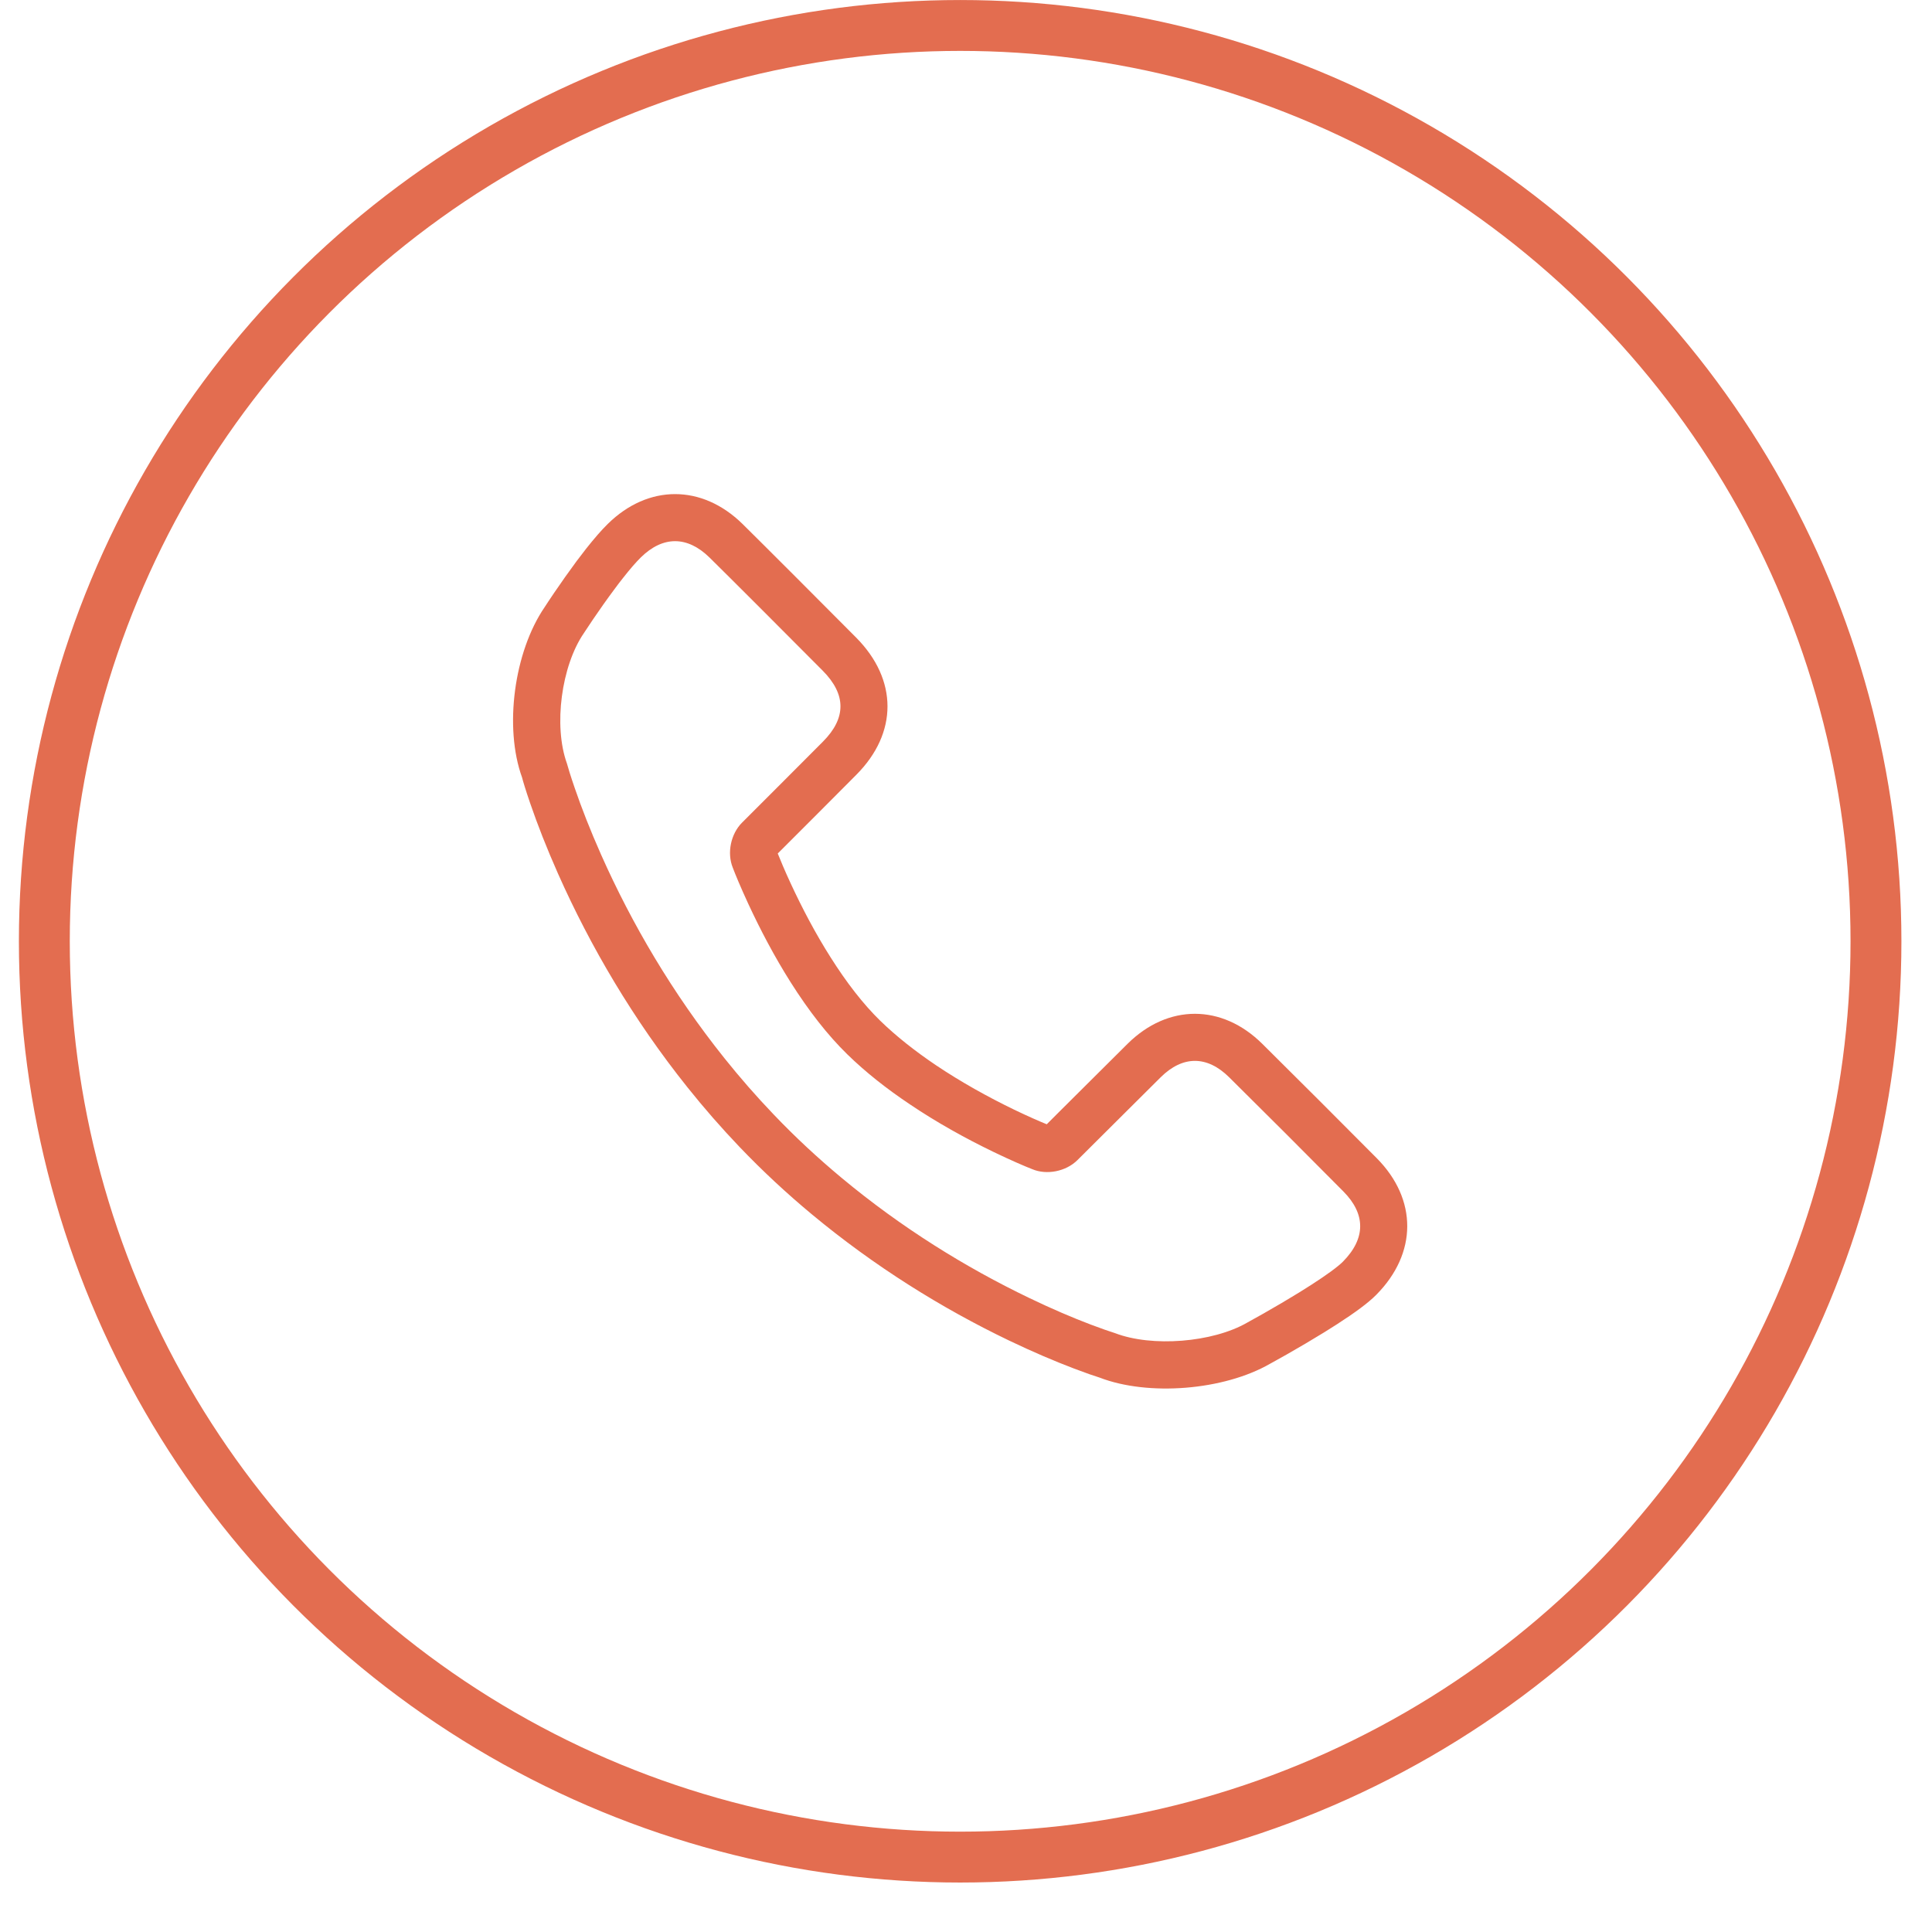
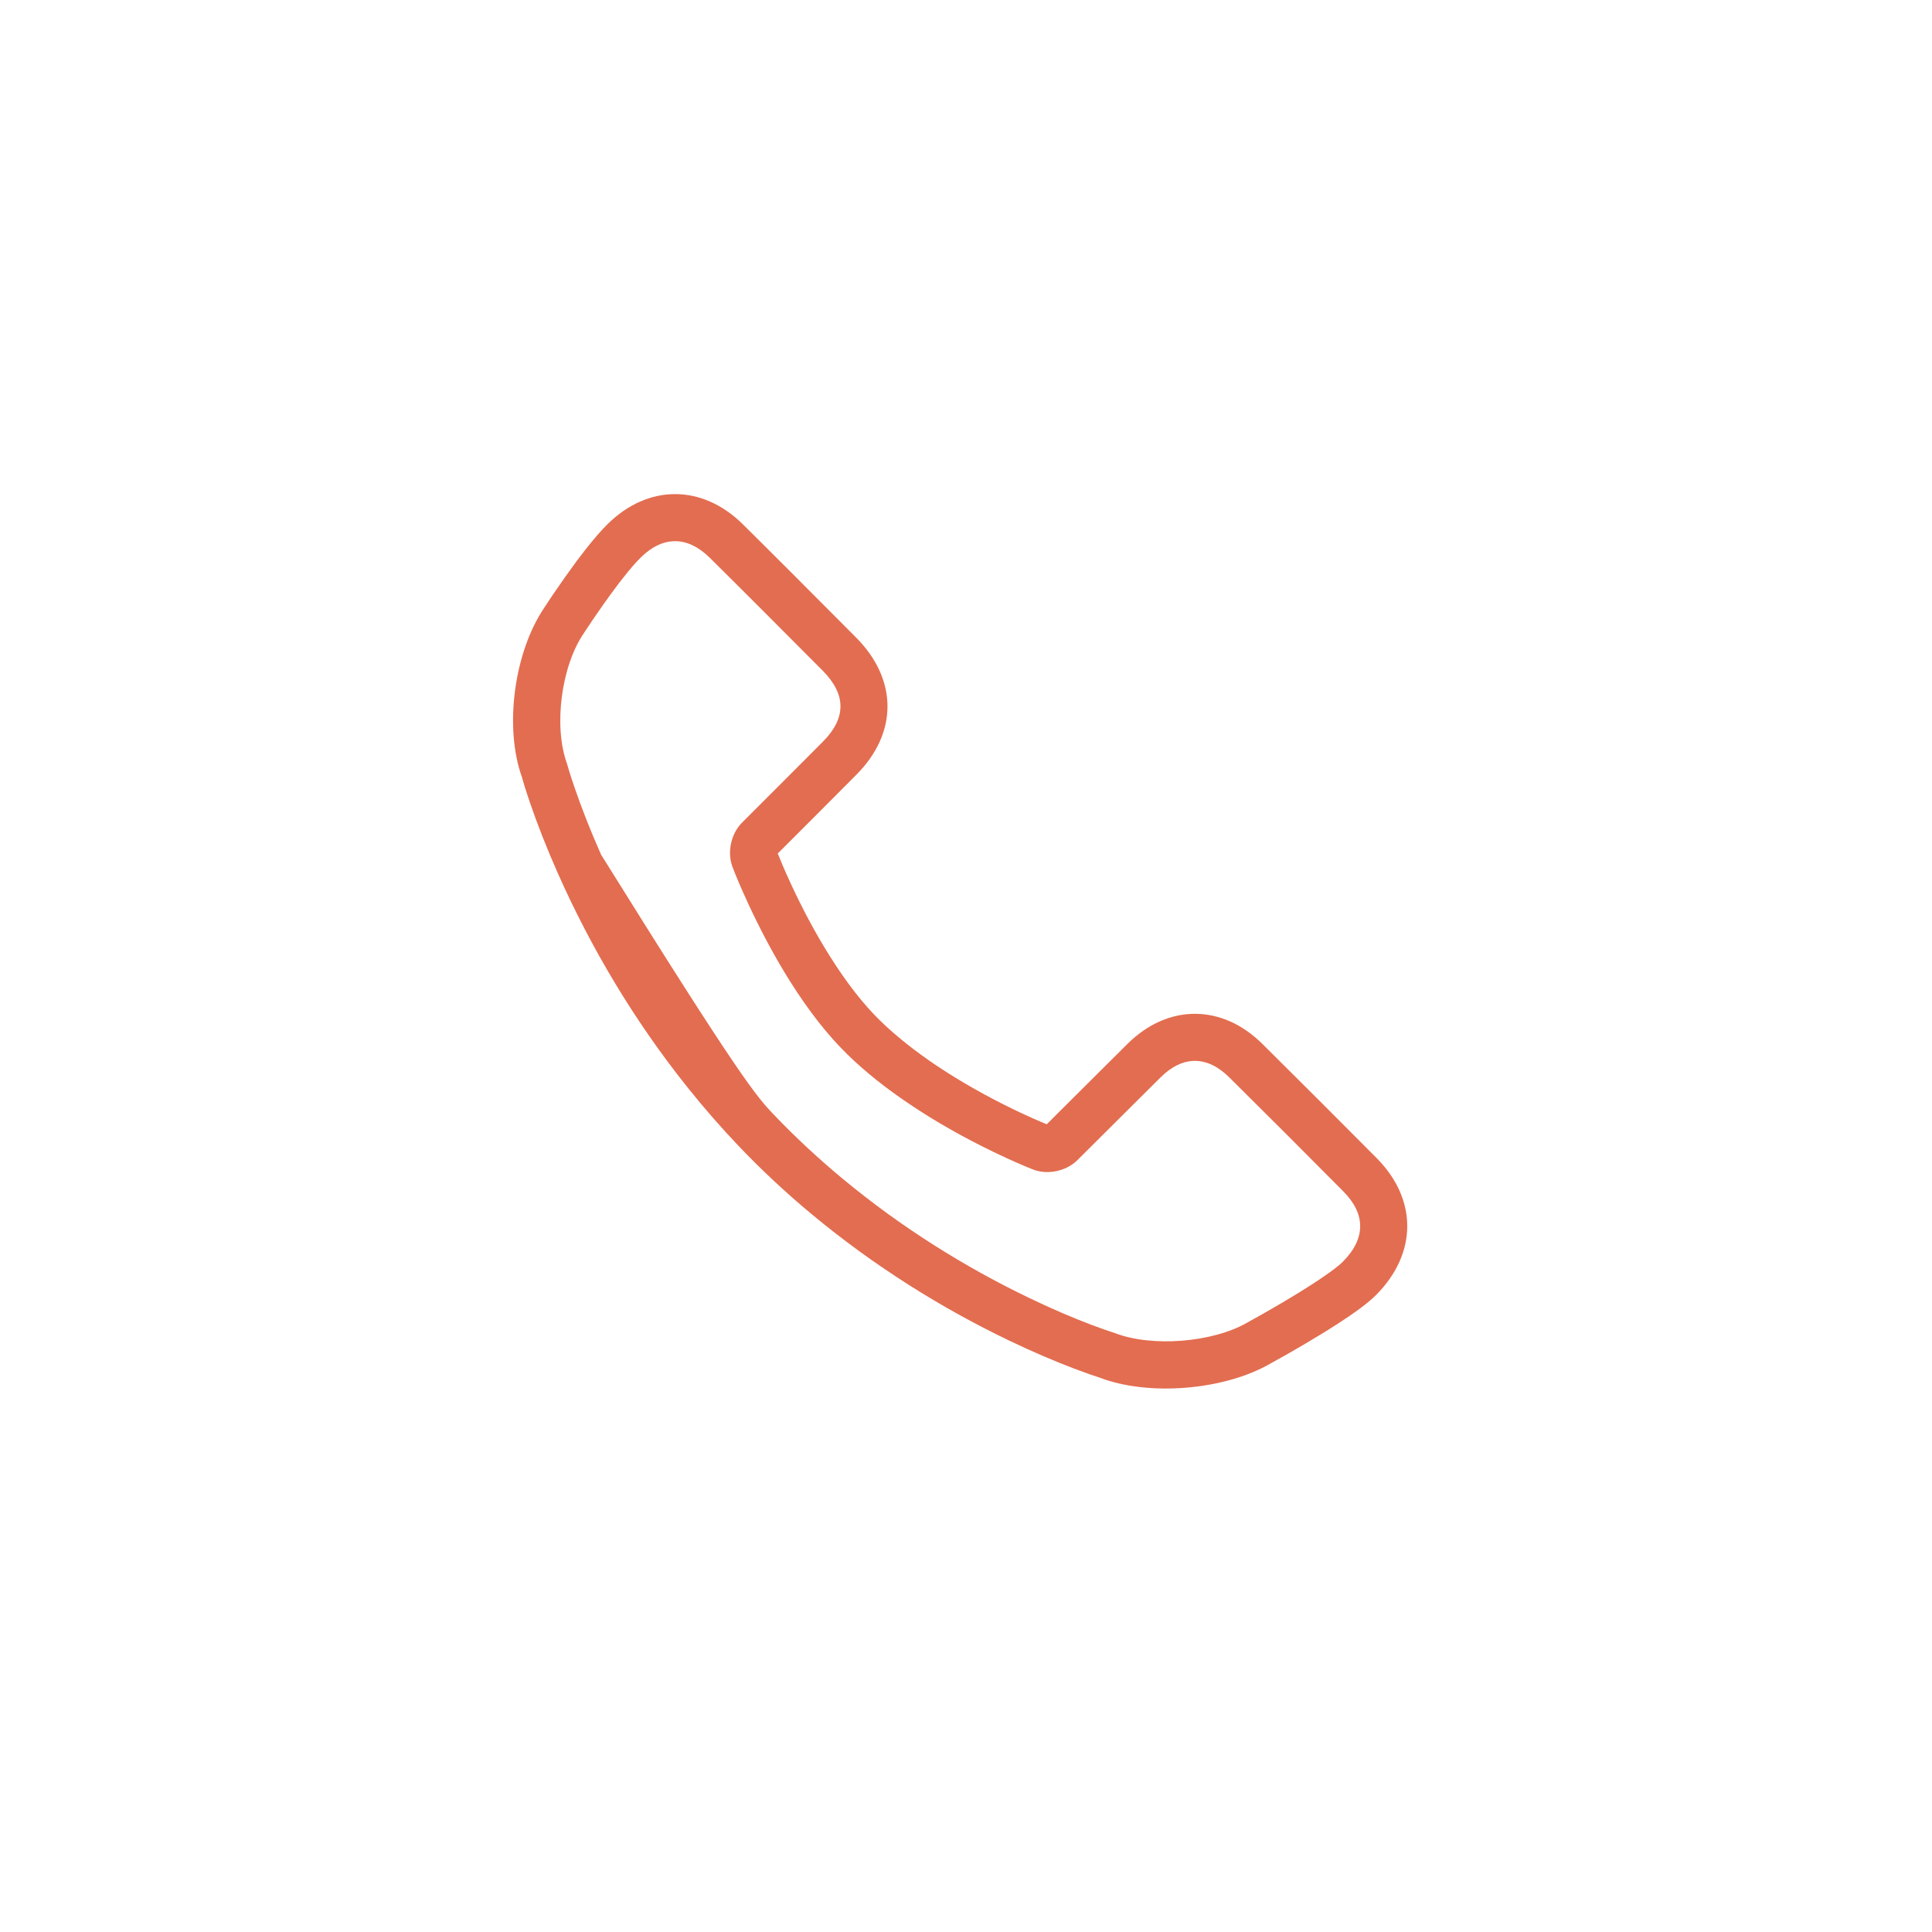
<svg xmlns="http://www.w3.org/2000/svg" width="39" height="39" viewBox="0 0 39 39" fill="none">
-   <circle cx="19.382" cy="19.001" r="18.487" stroke="#E36D50" stroke-width="1.027" />
-   <path d="M21.372 22.453C21.665 22.162 21.665 22.162 22.016 21.812C22.343 21.487 22.599 21.233 22.762 21.07C23.577 20.263 24.666 20.263 25.482 21.072C26.24 21.823 27.009 22.592 27.791 23.379C28.617 24.212 28.611 25.301 27.782 26.137C27.618 26.303 27.349 26.5 26.984 26.735C26.902 26.788 26.817 26.842 26.727 26.897C26.487 27.045 26.23 27.196 25.974 27.342C25.82 27.429 25.7 27.496 25.64 27.528C24.702 28.069 23.177 28.187 22.198 27.809C22.1 27.779 21.925 27.719 21.683 27.627C21.285 27.476 20.842 27.287 20.366 27.059C19.009 26.407 17.653 25.564 16.385 24.51C15.876 24.087 15.391 23.636 14.933 23.157C14.564 22.771 14.212 22.368 13.879 21.951C12.781 20.578 11.92 19.109 11.266 17.64C11.037 17.124 10.85 16.645 10.702 16.214C10.612 15.952 10.555 15.762 10.539 15.696C10.171 14.682 10.379 13.156 10.993 12.258C11.031 12.199 11.098 12.097 11.187 11.966C11.335 11.749 11.488 11.532 11.639 11.328C11.705 11.24 11.77 11.155 11.832 11.076C11.993 10.873 12.138 10.704 12.269 10.576C13.085 9.773 14.171 9.774 14.989 10.577C15.322 10.904 16.762 12.345 17.282 12.87C18.125 13.72 18.127 14.796 17.285 15.641C17.159 15.768 16.885 16.043 16.507 16.422C16.185 16.744 16.185 16.744 15.918 17.011C15.781 17.149 15.732 17.198 15.7 17.229C15.754 17.365 15.842 17.576 15.963 17.837C16.198 18.344 16.466 18.851 16.764 19.321C17.087 19.833 17.425 20.27 17.77 20.606C18.089 20.916 18.469 21.217 18.897 21.505C19.397 21.84 19.936 22.141 20.474 22.401C20.753 22.535 20.977 22.633 21.13 22.695C21.164 22.66 21.216 22.608 21.372 22.453ZM15.677 17.17C15.678 17.172 15.678 17.174 15.679 17.175C15.679 17.174 15.678 17.172 15.677 17.17ZM27.116 24.049C26.337 23.263 25.57 22.496 24.813 21.747C24.367 21.305 23.876 21.305 23.431 21.745C23.268 21.907 23.012 22.161 22.689 22.483C22.335 22.835 22.335 22.835 22.043 23.126C21.809 23.359 21.809 23.359 21.75 23.418C21.518 23.649 21.129 23.724 20.839 23.602C20.68 23.54 20.408 23.423 20.061 23.256C19.485 22.978 18.908 22.657 18.368 22.293C17.894 21.976 17.47 21.64 17.107 21.286C16.703 20.892 16.321 20.399 15.96 19.828C15.639 19.32 15.352 18.778 15.101 18.236C14.951 17.911 14.845 17.656 14.792 17.515C14.671 17.215 14.753 16.833 14.979 16.606C15.033 16.553 15.033 16.553 15.246 16.339C15.513 16.072 15.513 16.072 15.834 15.751C16.212 15.372 16.486 15.098 16.612 14.971C17.085 14.496 17.084 14.019 16.608 13.539C16.09 13.016 14.653 11.578 14.323 11.255C13.875 10.815 13.381 10.814 12.935 11.253C12.838 11.349 12.716 11.489 12.579 11.664C12.521 11.736 12.462 11.814 12.402 11.896C12.259 12.087 12.113 12.294 11.973 12.5C11.889 12.624 11.826 12.72 11.784 12.784C11.334 13.442 11.169 14.649 11.444 15.411C11.467 15.496 11.518 15.665 11.601 15.905C11.74 16.311 11.917 16.764 12.134 17.253C12.756 18.653 13.578 20.053 14.621 21.358C14.937 21.753 15.27 22.135 15.62 22.5C16.052 22.953 16.511 23.379 16.993 23.78C18.196 24.781 19.487 25.582 20.778 26.202C21.229 26.419 21.646 26.597 22.02 26.739C22.242 26.823 22.397 26.876 22.508 26.911C23.251 27.197 24.476 27.103 25.176 26.699C25.241 26.664 25.356 26.6 25.504 26.516C25.752 26.375 25.999 26.23 26.229 26.088C26.313 26.036 26.394 25.985 26.47 25.936C26.78 25.737 27.006 25.571 27.108 25.469C27.571 25.001 27.573 24.509 27.116 24.049Z" fill="#E36D50" />
+   <path d="M21.372 22.453C21.665 22.162 21.665 22.162 22.016 21.812C22.343 21.487 22.599 21.233 22.762 21.07C23.577 20.263 24.666 20.263 25.482 21.072C26.24 21.823 27.009 22.592 27.791 23.379C28.617 24.212 28.611 25.301 27.782 26.137C27.618 26.303 27.349 26.5 26.984 26.735C26.902 26.788 26.817 26.842 26.727 26.897C26.487 27.045 26.23 27.196 25.974 27.342C25.82 27.429 25.7 27.496 25.64 27.528C24.702 28.069 23.177 28.187 22.198 27.809C22.1 27.779 21.925 27.719 21.683 27.627C21.285 27.476 20.842 27.287 20.366 27.059C19.009 26.407 17.653 25.564 16.385 24.51C15.876 24.087 15.391 23.636 14.933 23.157C14.564 22.771 14.212 22.368 13.879 21.951C12.781 20.578 11.92 19.109 11.266 17.64C11.037 17.124 10.85 16.645 10.702 16.214C10.612 15.952 10.555 15.762 10.539 15.696C10.171 14.682 10.379 13.156 10.993 12.258C11.031 12.199 11.098 12.097 11.187 11.966C11.335 11.749 11.488 11.532 11.639 11.328C11.705 11.24 11.77 11.155 11.832 11.076C11.993 10.873 12.138 10.704 12.269 10.576C13.085 9.773 14.171 9.774 14.989 10.577C15.322 10.904 16.762 12.345 17.282 12.87C18.125 13.72 18.127 14.796 17.285 15.641C17.159 15.768 16.885 16.043 16.507 16.422C16.185 16.744 16.185 16.744 15.918 17.011C15.781 17.149 15.732 17.198 15.7 17.229C15.754 17.365 15.842 17.576 15.963 17.837C16.198 18.344 16.466 18.851 16.764 19.321C17.087 19.833 17.425 20.27 17.77 20.606C18.089 20.916 18.469 21.217 18.897 21.505C19.397 21.84 19.936 22.141 20.474 22.401C20.753 22.535 20.977 22.633 21.13 22.695C21.164 22.66 21.216 22.608 21.372 22.453ZM15.677 17.17C15.678 17.172 15.678 17.174 15.679 17.175C15.679 17.174 15.678 17.172 15.677 17.17ZM27.116 24.049C26.337 23.263 25.57 22.496 24.813 21.747C24.367 21.305 23.876 21.305 23.431 21.745C23.268 21.907 23.012 22.161 22.689 22.483C22.335 22.835 22.335 22.835 22.043 23.126C21.809 23.359 21.809 23.359 21.75 23.418C21.518 23.649 21.129 23.724 20.839 23.602C20.68 23.54 20.408 23.423 20.061 23.256C19.485 22.978 18.908 22.657 18.368 22.293C17.894 21.976 17.47 21.64 17.107 21.286C16.703 20.892 16.321 20.399 15.96 19.828C15.639 19.32 15.352 18.778 15.101 18.236C14.951 17.911 14.845 17.656 14.792 17.515C14.671 17.215 14.753 16.833 14.979 16.606C15.033 16.553 15.033 16.553 15.246 16.339C15.513 16.072 15.513 16.072 15.834 15.751C16.212 15.372 16.486 15.098 16.612 14.971C17.085 14.496 17.084 14.019 16.608 13.539C16.09 13.016 14.653 11.578 14.323 11.255C13.875 10.815 13.381 10.814 12.935 11.253C12.838 11.349 12.716 11.489 12.579 11.664C12.521 11.736 12.462 11.814 12.402 11.896C12.259 12.087 12.113 12.294 11.973 12.5C11.889 12.624 11.826 12.72 11.784 12.784C11.334 13.442 11.169 14.649 11.444 15.411C11.467 15.496 11.518 15.665 11.601 15.905C11.74 16.311 11.917 16.764 12.134 17.253C14.937 21.753 15.27 22.135 15.62 22.5C16.052 22.953 16.511 23.379 16.993 23.78C18.196 24.781 19.487 25.582 20.778 26.202C21.229 26.419 21.646 26.597 22.02 26.739C22.242 26.823 22.397 26.876 22.508 26.911C23.251 27.197 24.476 27.103 25.176 26.699C25.241 26.664 25.356 26.6 25.504 26.516C25.752 26.375 25.999 26.23 26.229 26.088C26.313 26.036 26.394 25.985 26.47 25.936C26.78 25.737 27.006 25.571 27.108 25.469C27.571 25.001 27.573 24.509 27.116 24.049Z" fill="#E36D50" />
</svg>